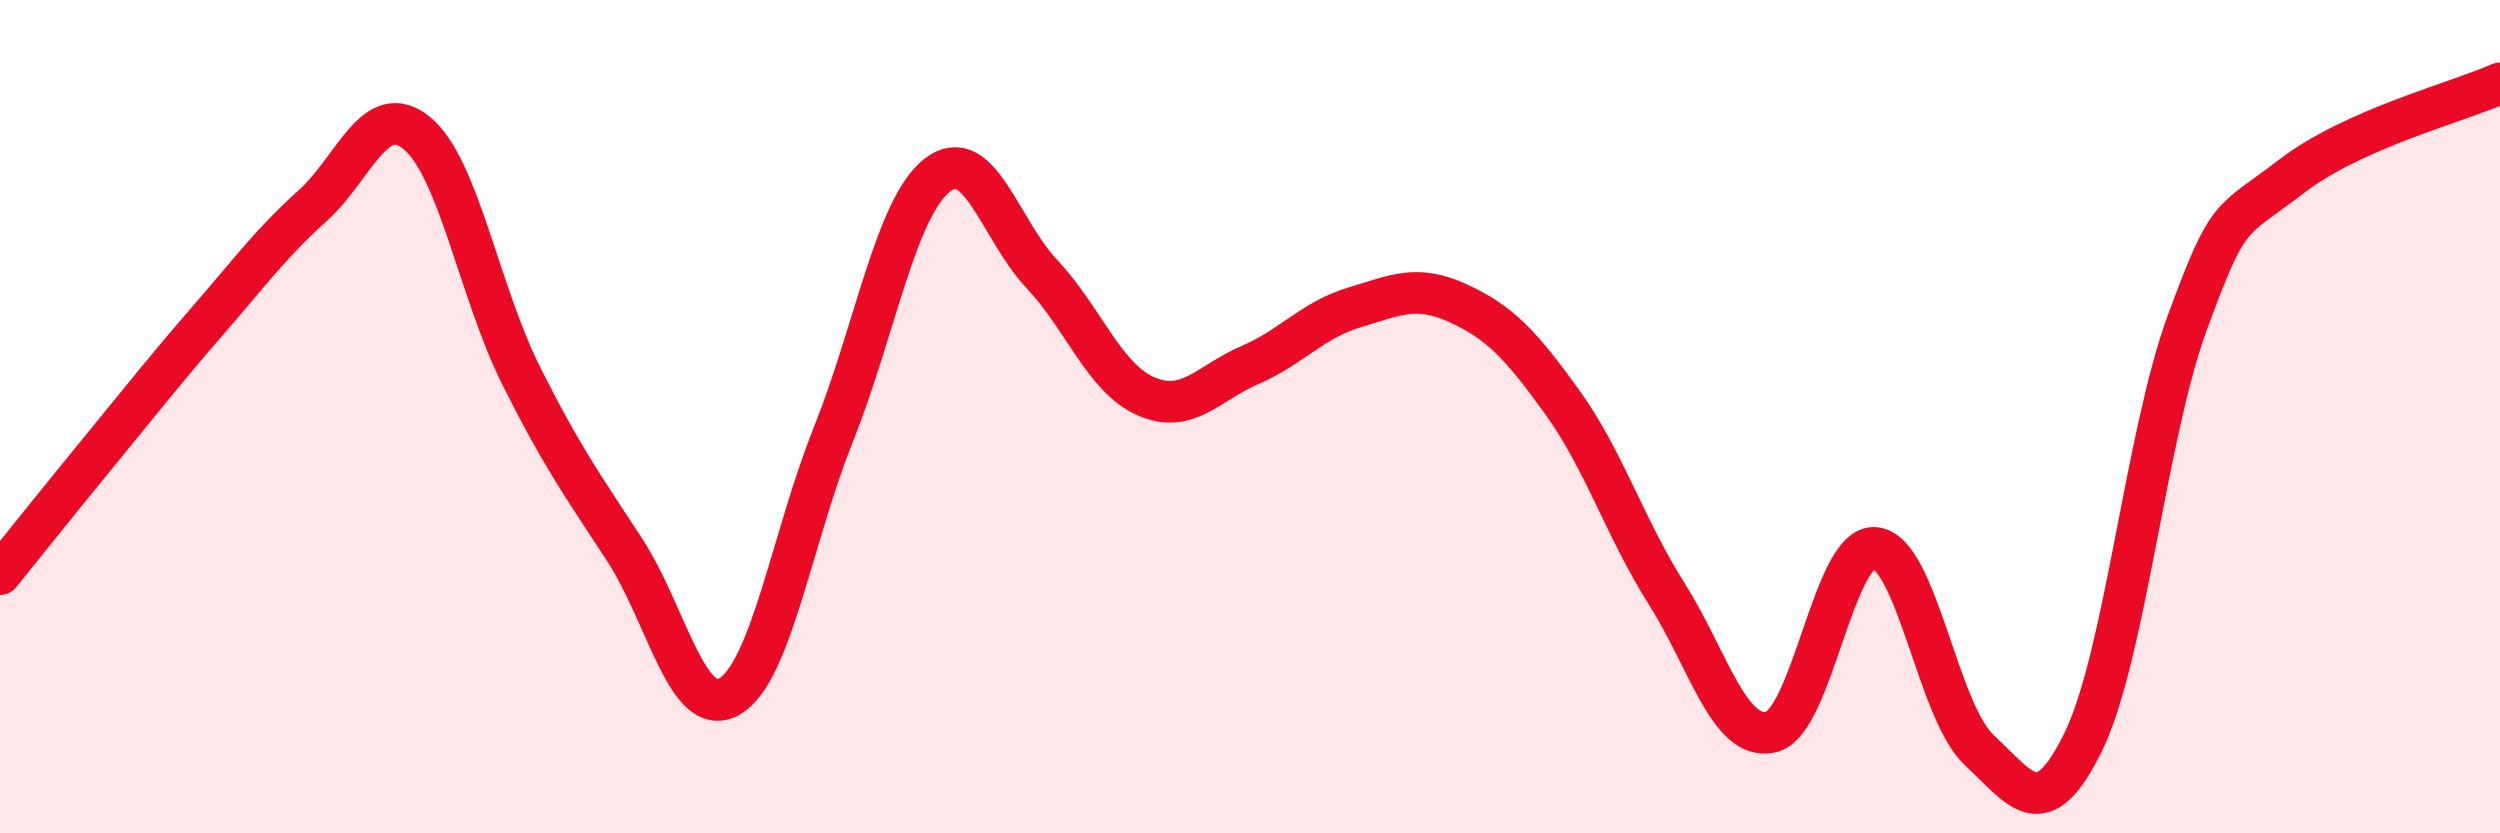
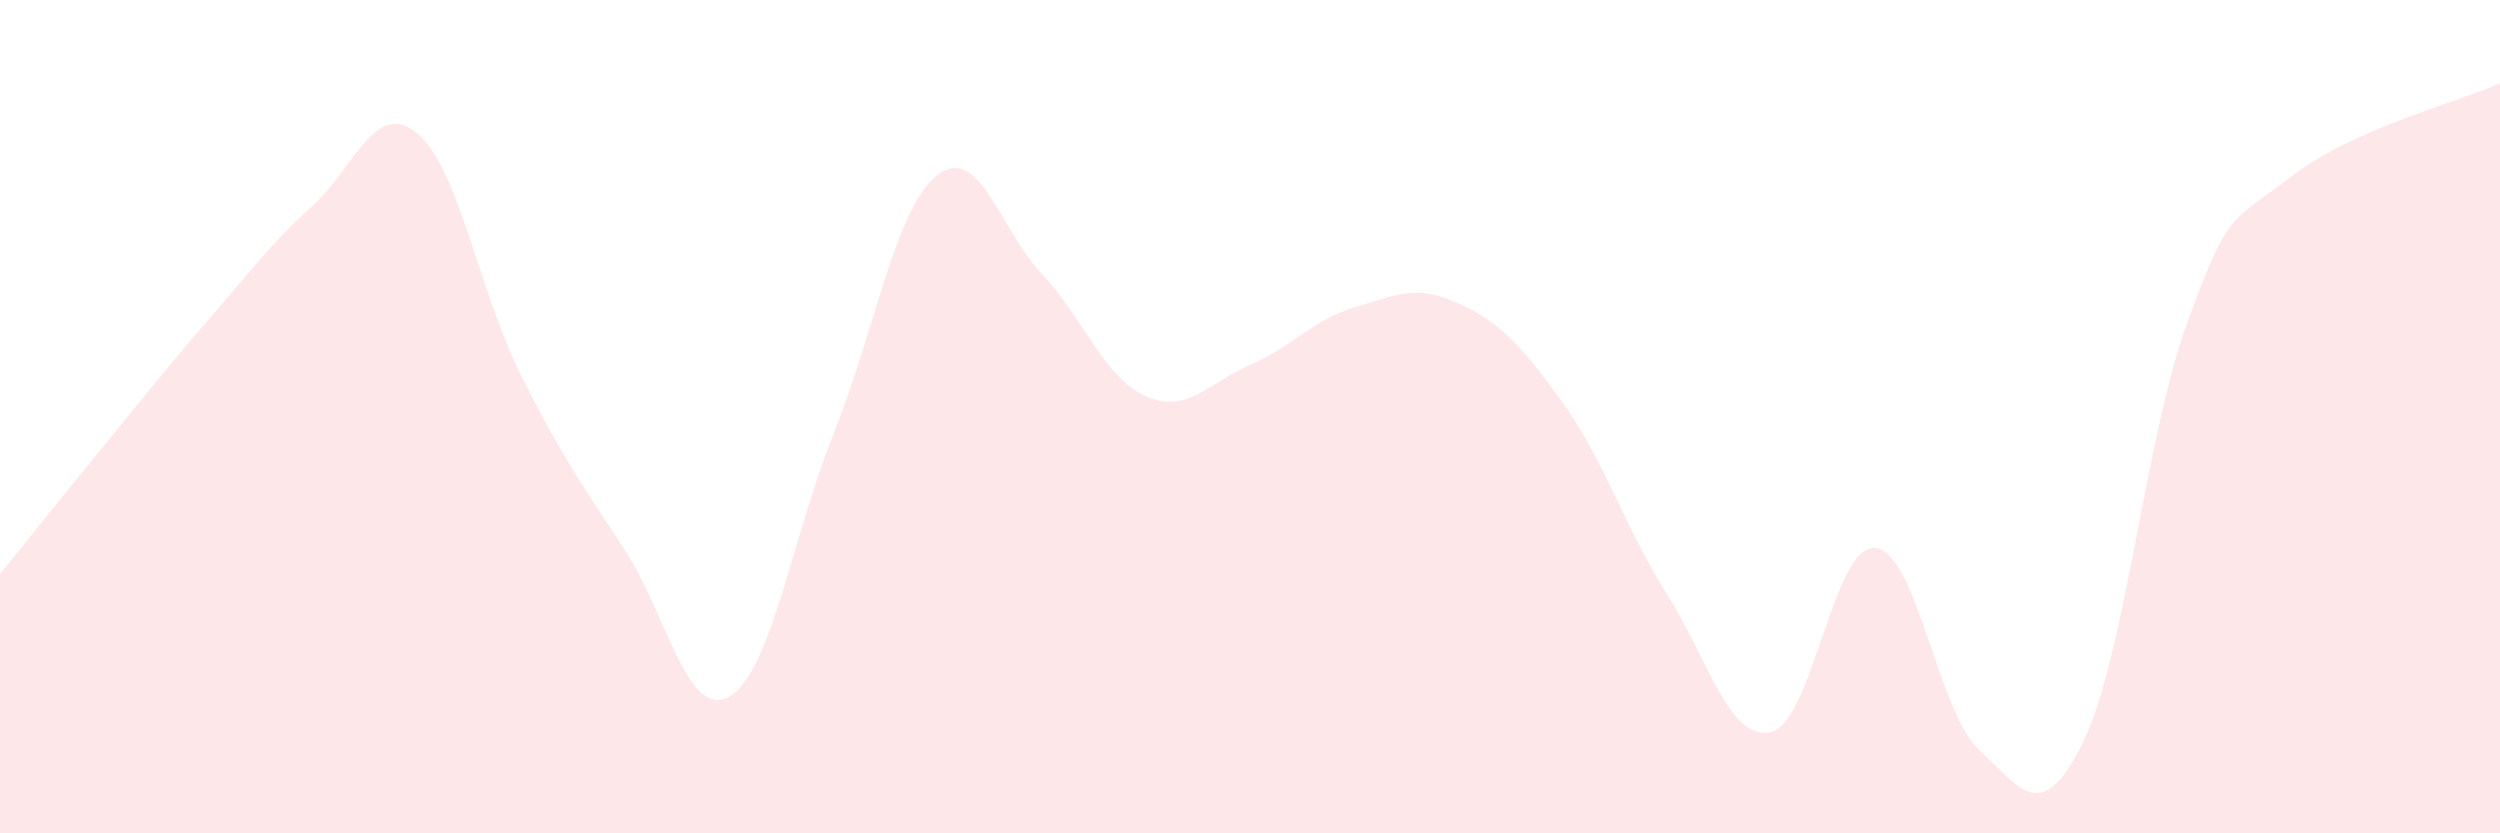
<svg xmlns="http://www.w3.org/2000/svg" width="60" height="20" viewBox="0 0 60 20">
  <path d="M 0,13.78 C 0.5,13.16 1.5,11.91 2.5,10.69 C 3.5,9.47 4,8.83 5,7.68 C 6,6.53 6.5,5.84 7.5,4.94 C 8.5,4.04 9,2.38 10,3.19 C 11,4 11.5,7 12.5,9 C 13.5,11 14,11.67 15,13.21 C 16,14.75 16.5,17.28 17.5,16.72 C 18.5,16.16 19,12.93 20,10.43 C 21,7.93 21.5,4.97 22.5,4.2 C 23.5,3.43 24,5.51 25,6.57 C 26,7.63 26.5,9.07 27.5,9.51 C 28.5,9.95 29,9.19 30,8.76 C 31,8.33 31.5,7.68 32.5,7.38 C 33.5,7.08 34,6.82 35,7.28 C 36,7.74 36.5,8.27 37.5,9.66 C 38.5,11.05 39,12.67 40,14.25 C 41,15.83 41.5,17.79 42.5,17.57 C 43.5,17.35 44,13.06 45,13.15 C 46,13.24 46.5,17.07 47.5,18 C 48.5,18.93 49,19.85 50,17.8 C 51,15.75 51.5,10.44 52.5,7.73 C 53.5,5.02 53.5,5.38 55,4.23 C 56.5,3.08 59,2.45 60,2L60 20L0 20Z" fill="#EB0A25" opacity="0.1" stroke-linecap="round" stroke-linejoin="round" />
-   <path d="M 0,13.78 C 0.5,13.16 1.5,11.91 2.5,10.69 C 3.5,9.47 4,8.83 5,7.68 C 6,6.53 6.5,5.84 7.5,4.94 C 8.5,4.04 9,2.38 10,3.19 C 11,4 11.5,7 12.5,9 C 13.5,11 14,11.67 15,13.21 C 16,14.75 16.5,17.28 17.5,16.72 C 18.5,16.16 19,12.93 20,10.43 C 21,7.93 21.5,4.97 22.5,4.2 C 23.5,3.43 24,5.51 25,6.57 C 26,7.63 26.5,9.07 27.5,9.51 C 28.5,9.95 29,9.19 30,8.76 C 31,8.33 31.5,7.68 32.5,7.38 C 33.5,7.08 34,6.82 35,7.28 C 36,7.74 36.5,8.27 37.5,9.66 C 38.5,11.05 39,12.67 40,14.25 C 41,15.83 41.5,17.79 42.5,17.57 C 43.5,17.35 44,13.06 45,13.15 C 46,13.24 46.5,17.07 47.5,18 C 48.5,18.93 49,19.85 50,17.8 C 51,15.75 51.5,10.44 52.5,7.73 C 53.5,5.02 53.5,5.38 55,4.23 C 56.5,3.08 59,2.45 60,2" stroke="#EB0A25" stroke-width="1" fill="none" stroke-linecap="round" stroke-linejoin="round" />
</svg>